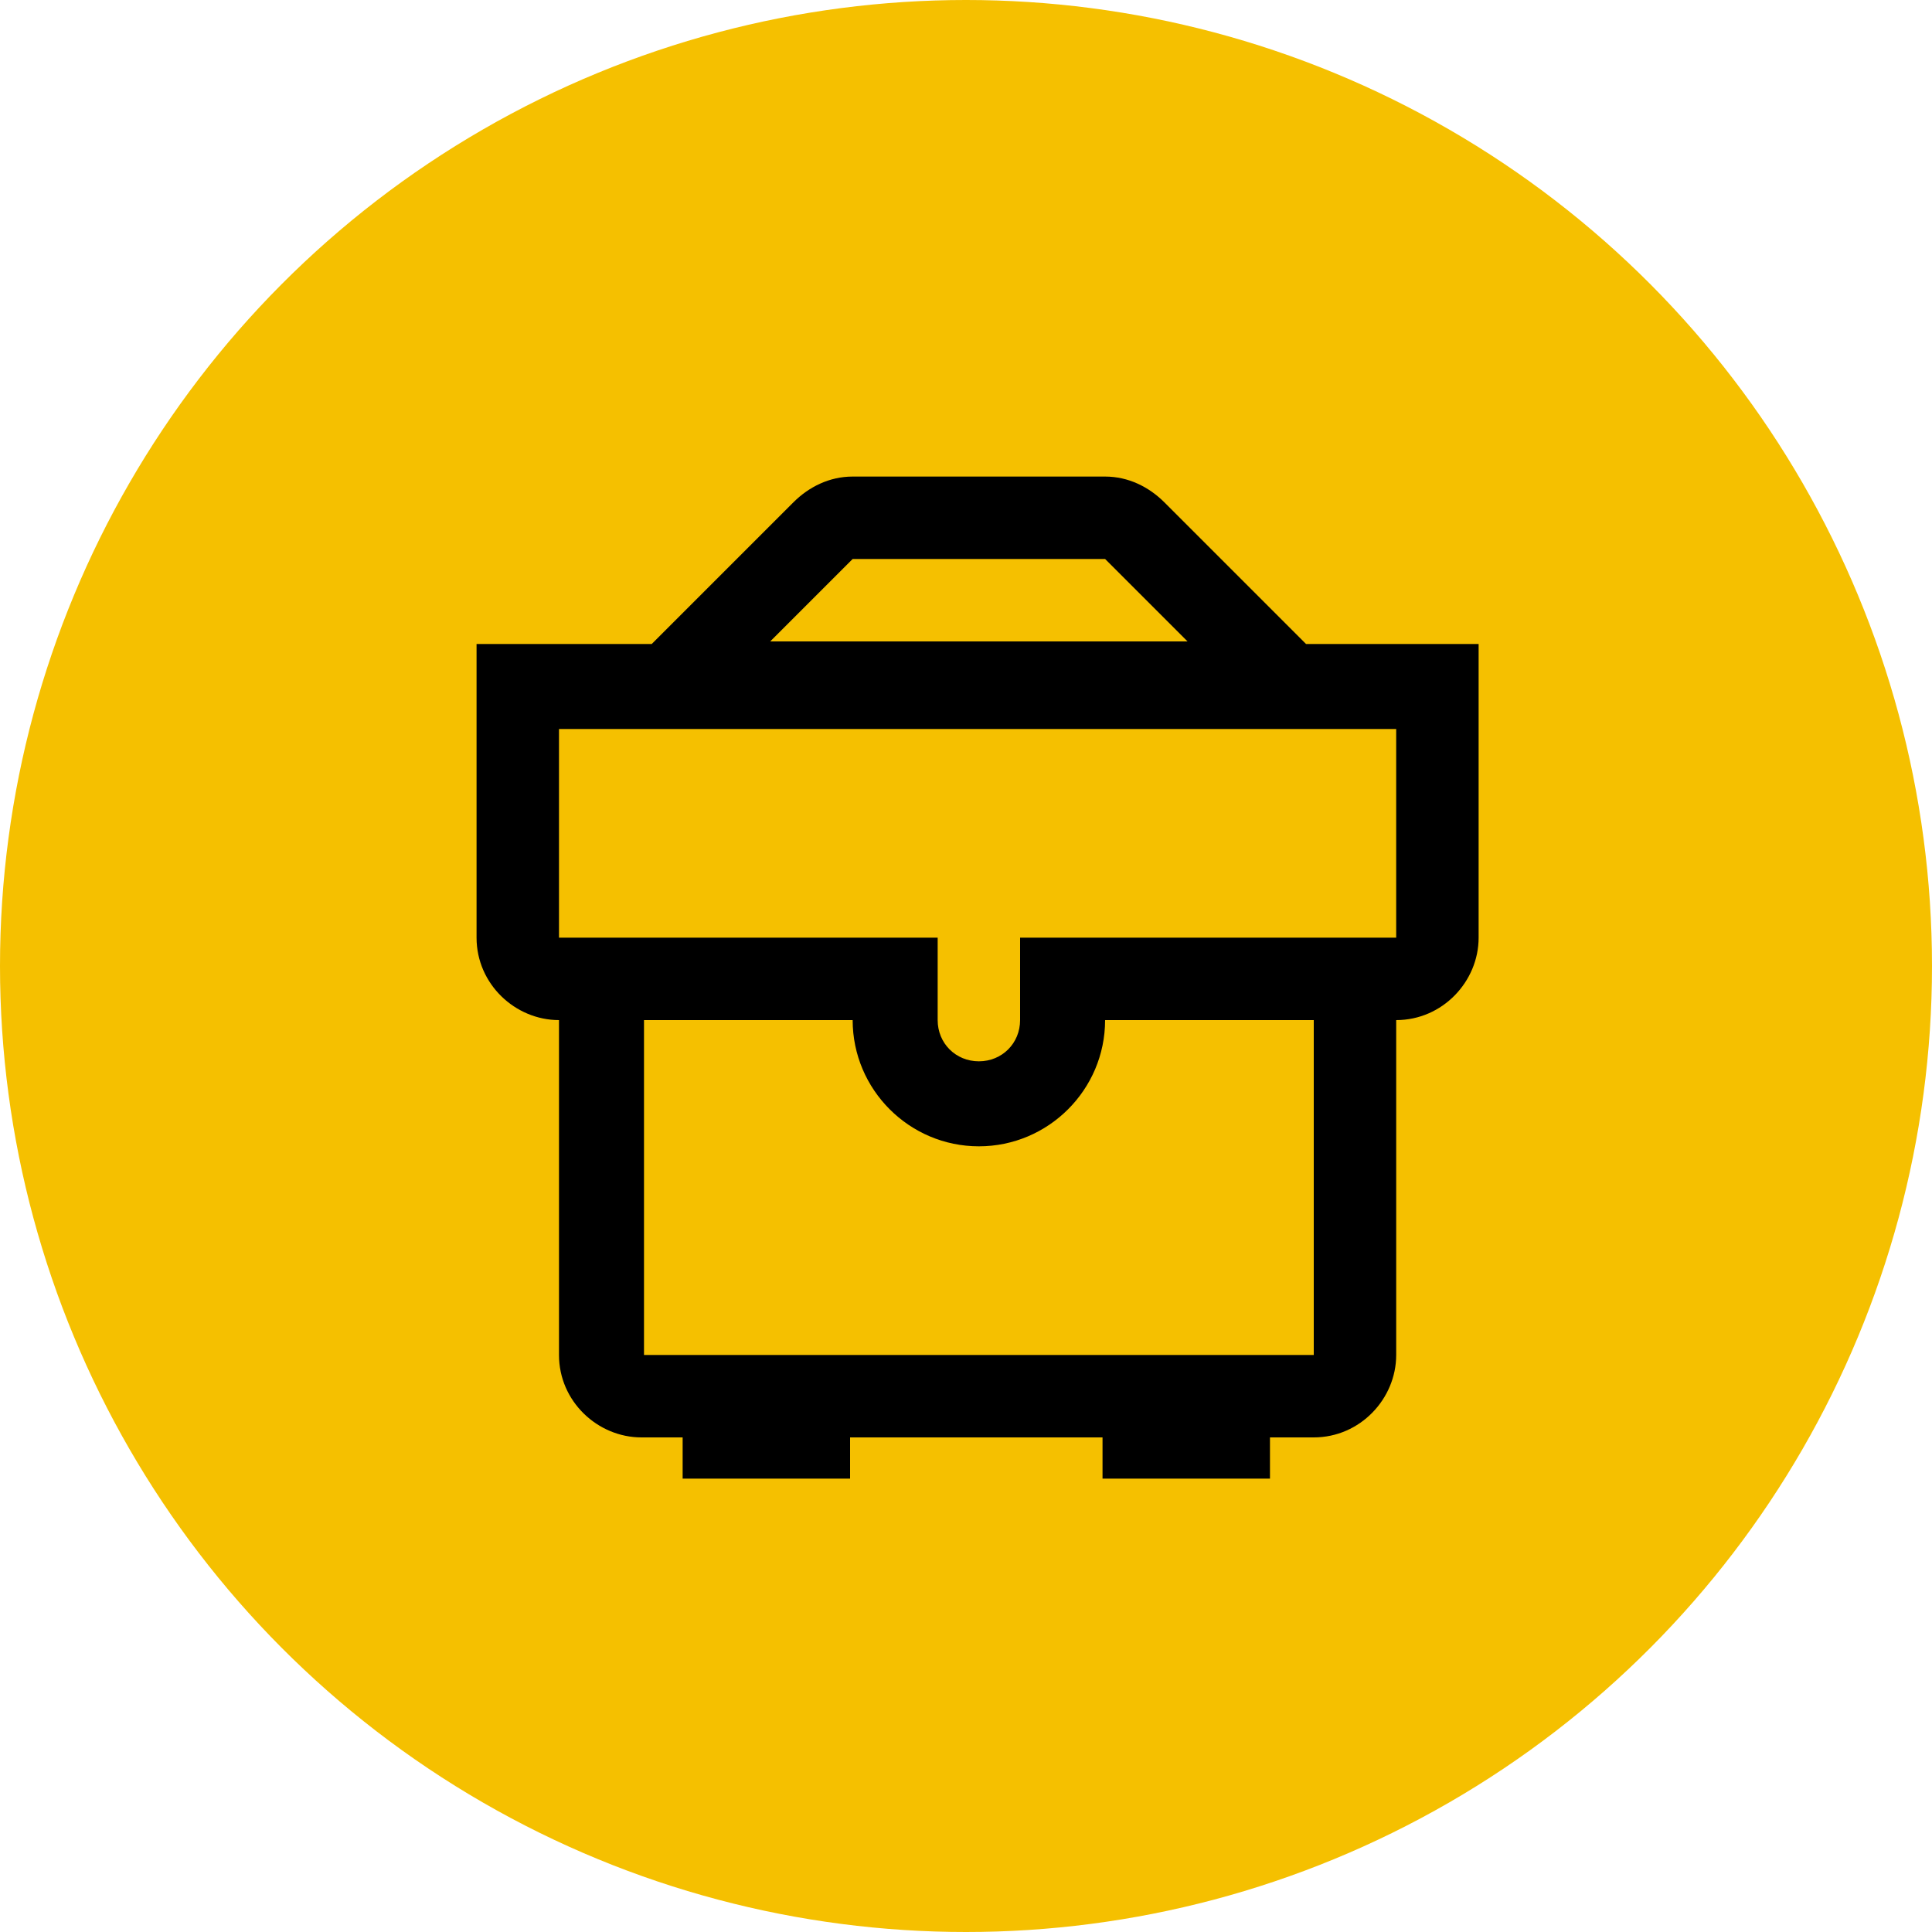
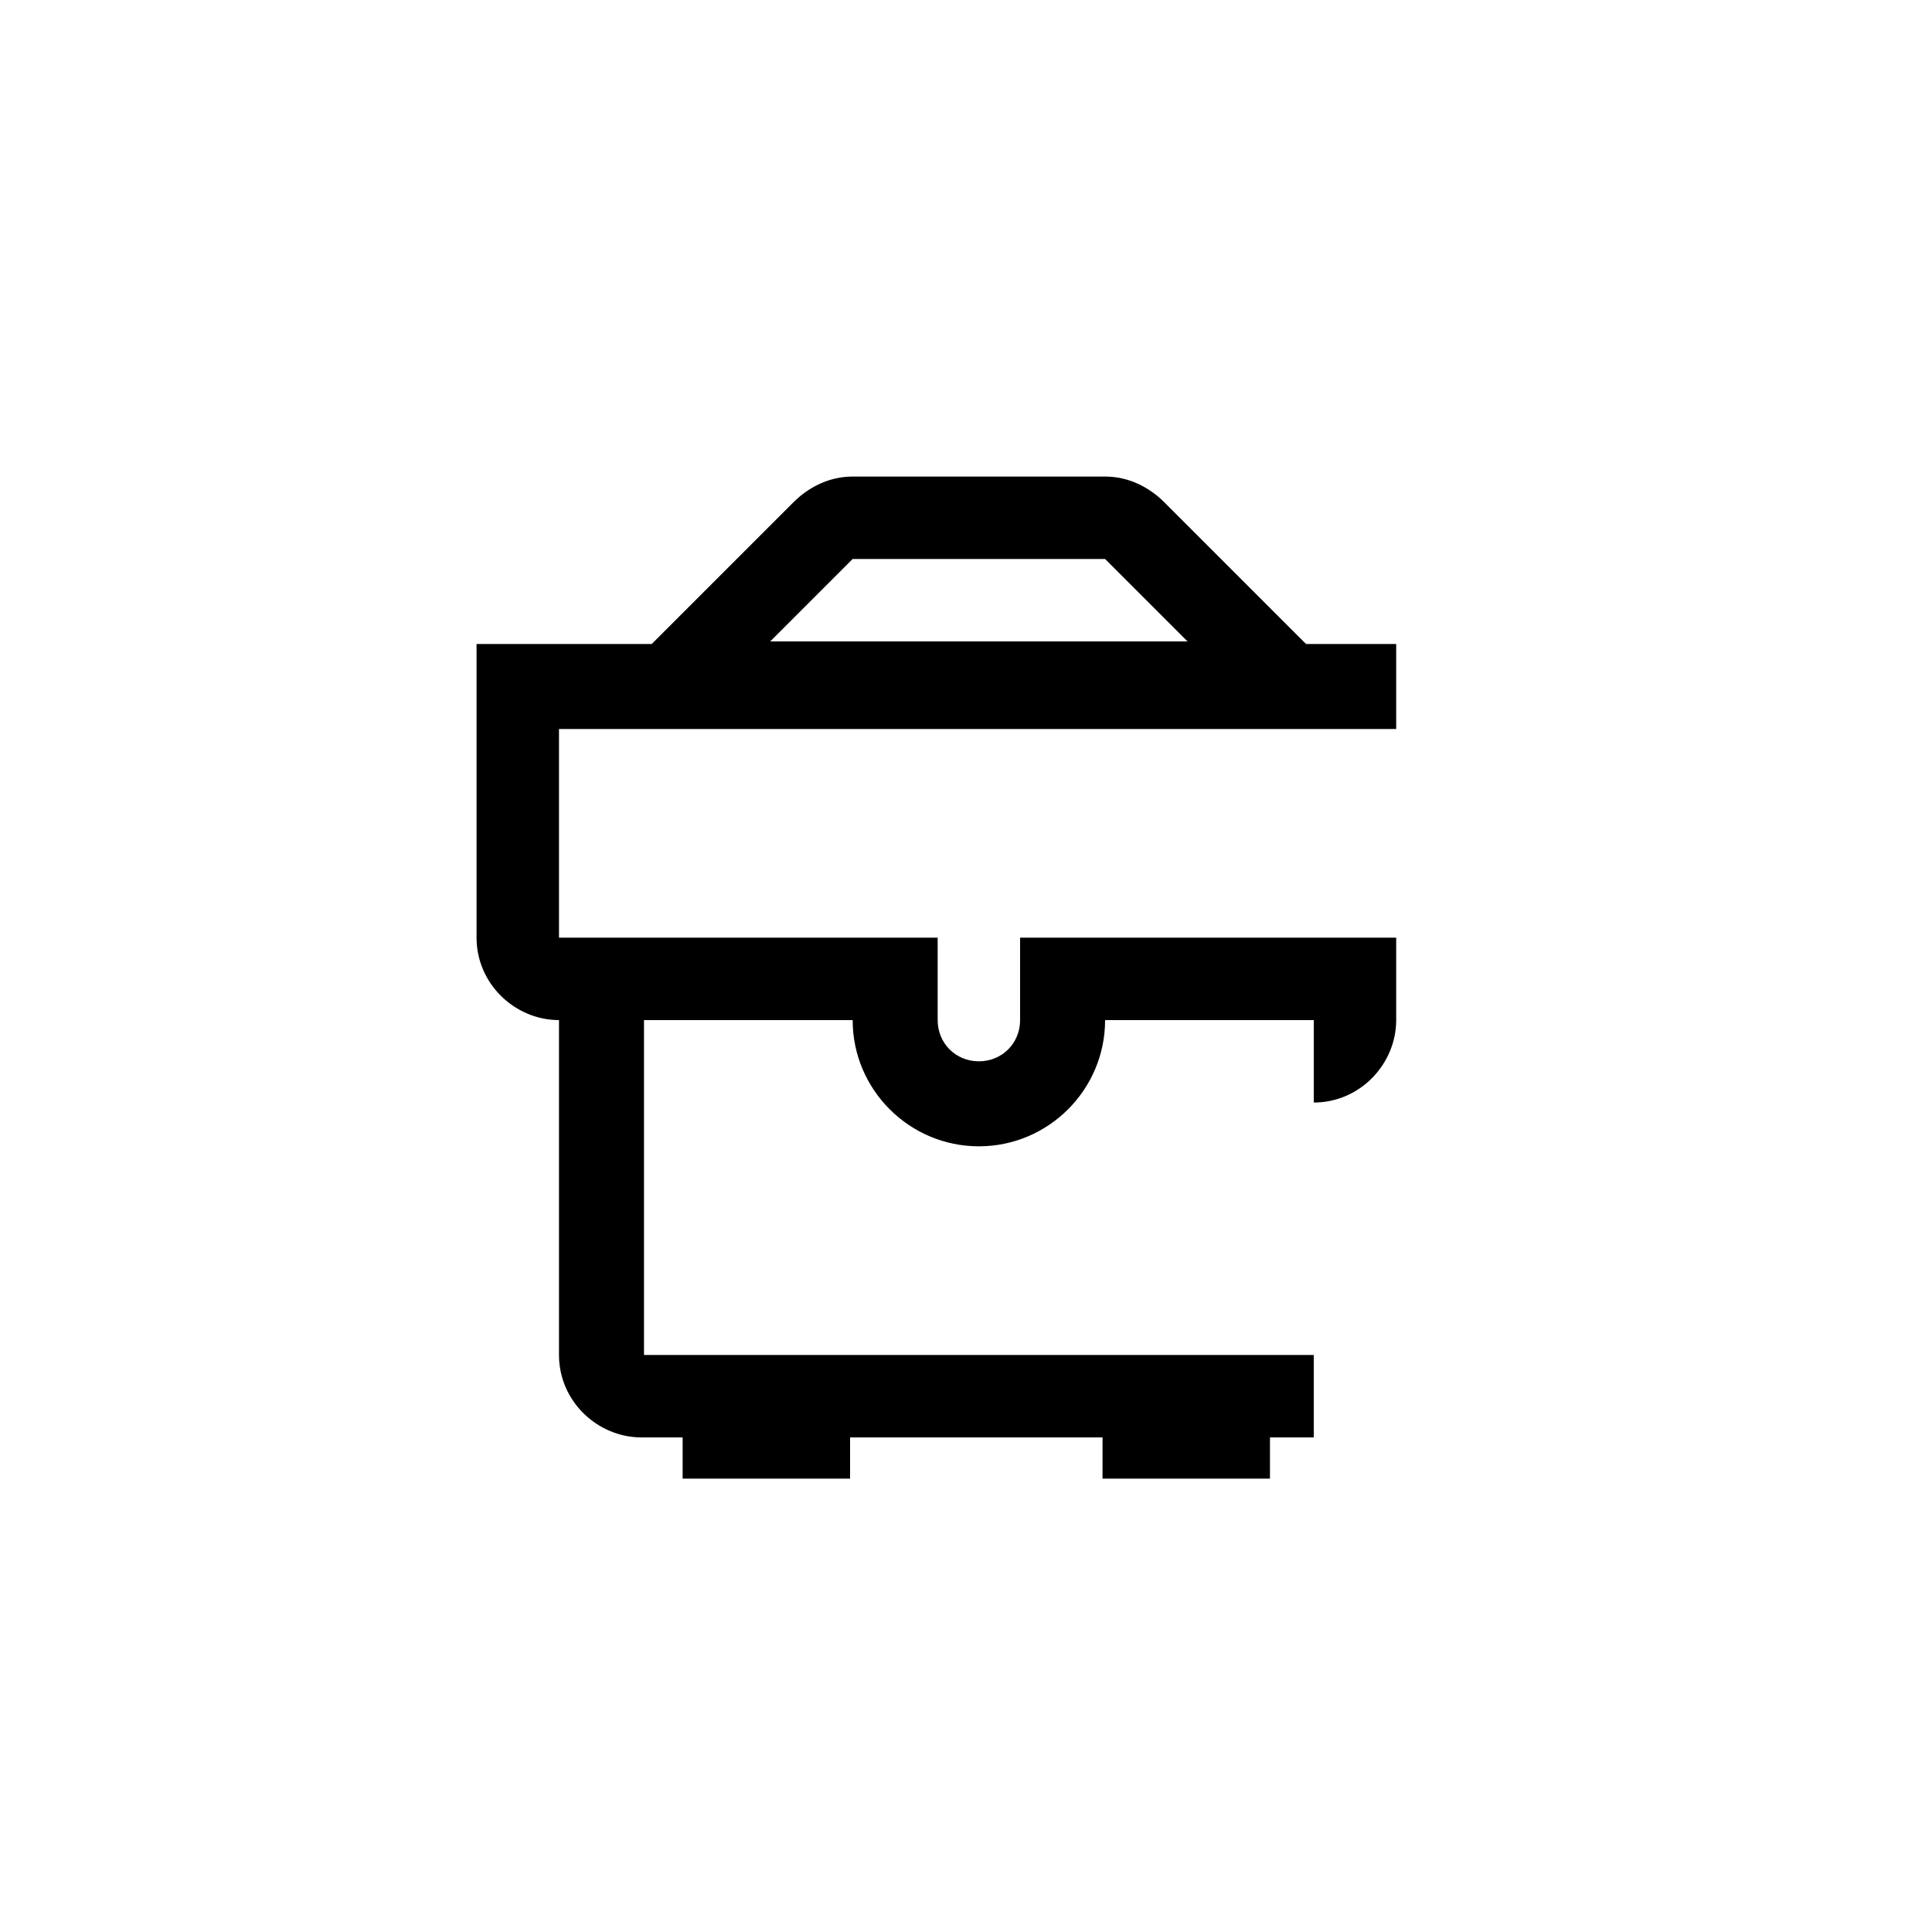
<svg xmlns="http://www.w3.org/2000/svg" version="1.1" id="Layer_1" x="0px" y="0px" viewBox="0 0 75 75" style="enable-background:new 0 0 75 75;" xml:space="preserve">
  <style type="text/css">
	.st0{fill:#F5C000;}
</style>
-   <circle class="st0" cx="37.5" cy="37.5" r="37.5" />
-   <path d="M50.7,25l-5.5-5.5c-0.6-0.6-1.4-1-2.3-1h-9.8c-0.9,0-1.7,0.4-2.3,1L25.3,25h-6.8v11.4c0,1.8,1.5,3.2,3.2,3.2v13  c0,1.8,1.5,3.2,3.2,3.2h1.6v1.6h6.5v-1.6h9.8v1.6h6.5v-1.6H51c1.8,0,3.2-1.5,3.2-3.2v-13c1.8,0,3.2-1.5,3.2-3.2V25  C57.5,25,50.7,25,50.7,25z M33.1,21.7h9.8l3.2,3.2H29.9L33.1,21.7z M51,52.6H25v-13h8.1c0,2.7,2.2,4.9,4.9,4.9s4.9-2.2,4.9-4.9H51  C51,39.6,51,52.6,51,52.6z M54.2,36.4H39.6v3.2c0,0.9-0.7,1.6-1.6,1.6s-1.6-0.7-1.6-1.6v-3.2H21.7v-8.1h32.5L54.2,36.4L54.2,36.4z" />
+   <path d="M50.7,25l-5.5-5.5c-0.6-0.6-1.4-1-2.3-1h-9.8c-0.9,0-1.7,0.4-2.3,1L25.3,25h-6.8v11.4c0,1.8,1.5,3.2,3.2,3.2v13  c0,1.8,1.5,3.2,3.2,3.2h1.6v1.6h6.5v-1.6h9.8v1.6h6.5v-1.6H51v-13c1.8,0,3.2-1.5,3.2-3.2V25  C57.5,25,50.7,25,50.7,25z M33.1,21.7h9.8l3.2,3.2H29.9L33.1,21.7z M51,52.6H25v-13h8.1c0,2.7,2.2,4.9,4.9,4.9s4.9-2.2,4.9-4.9H51  C51,39.6,51,52.6,51,52.6z M54.2,36.4H39.6v3.2c0,0.9-0.7,1.6-1.6,1.6s-1.6-0.7-1.6-1.6v-3.2H21.7v-8.1h32.5L54.2,36.4L54.2,36.4z" />
</svg>